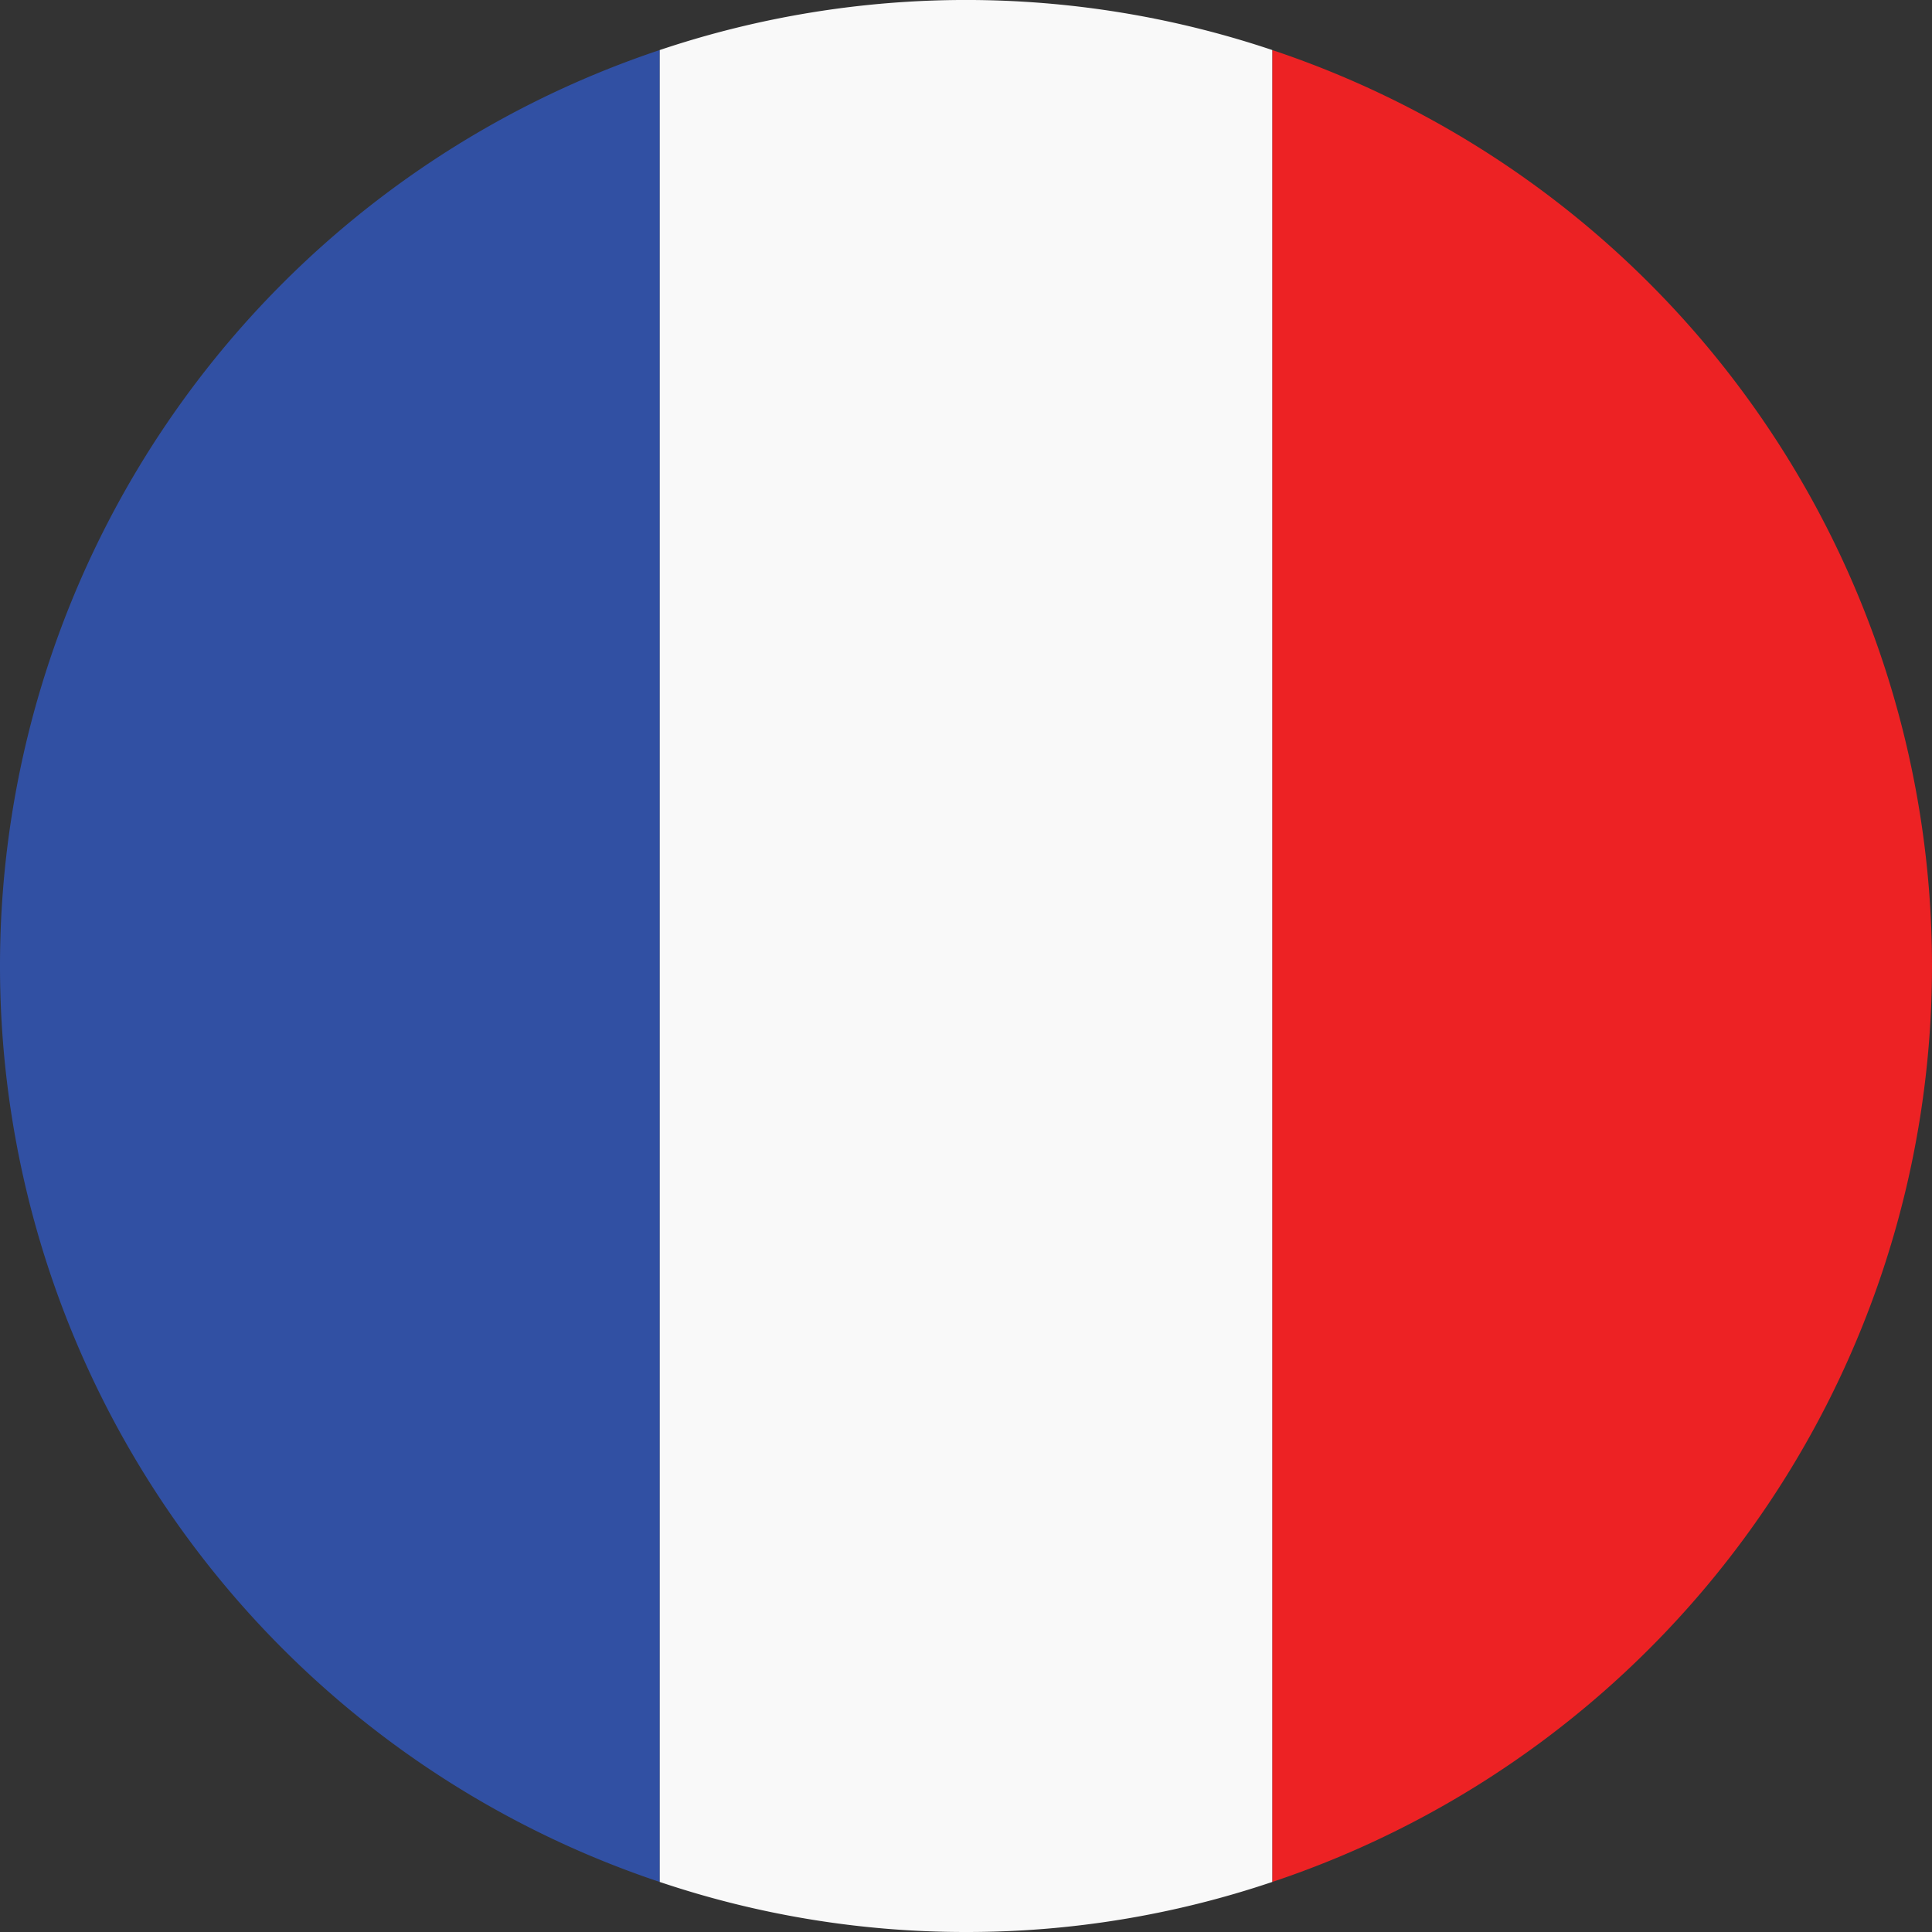
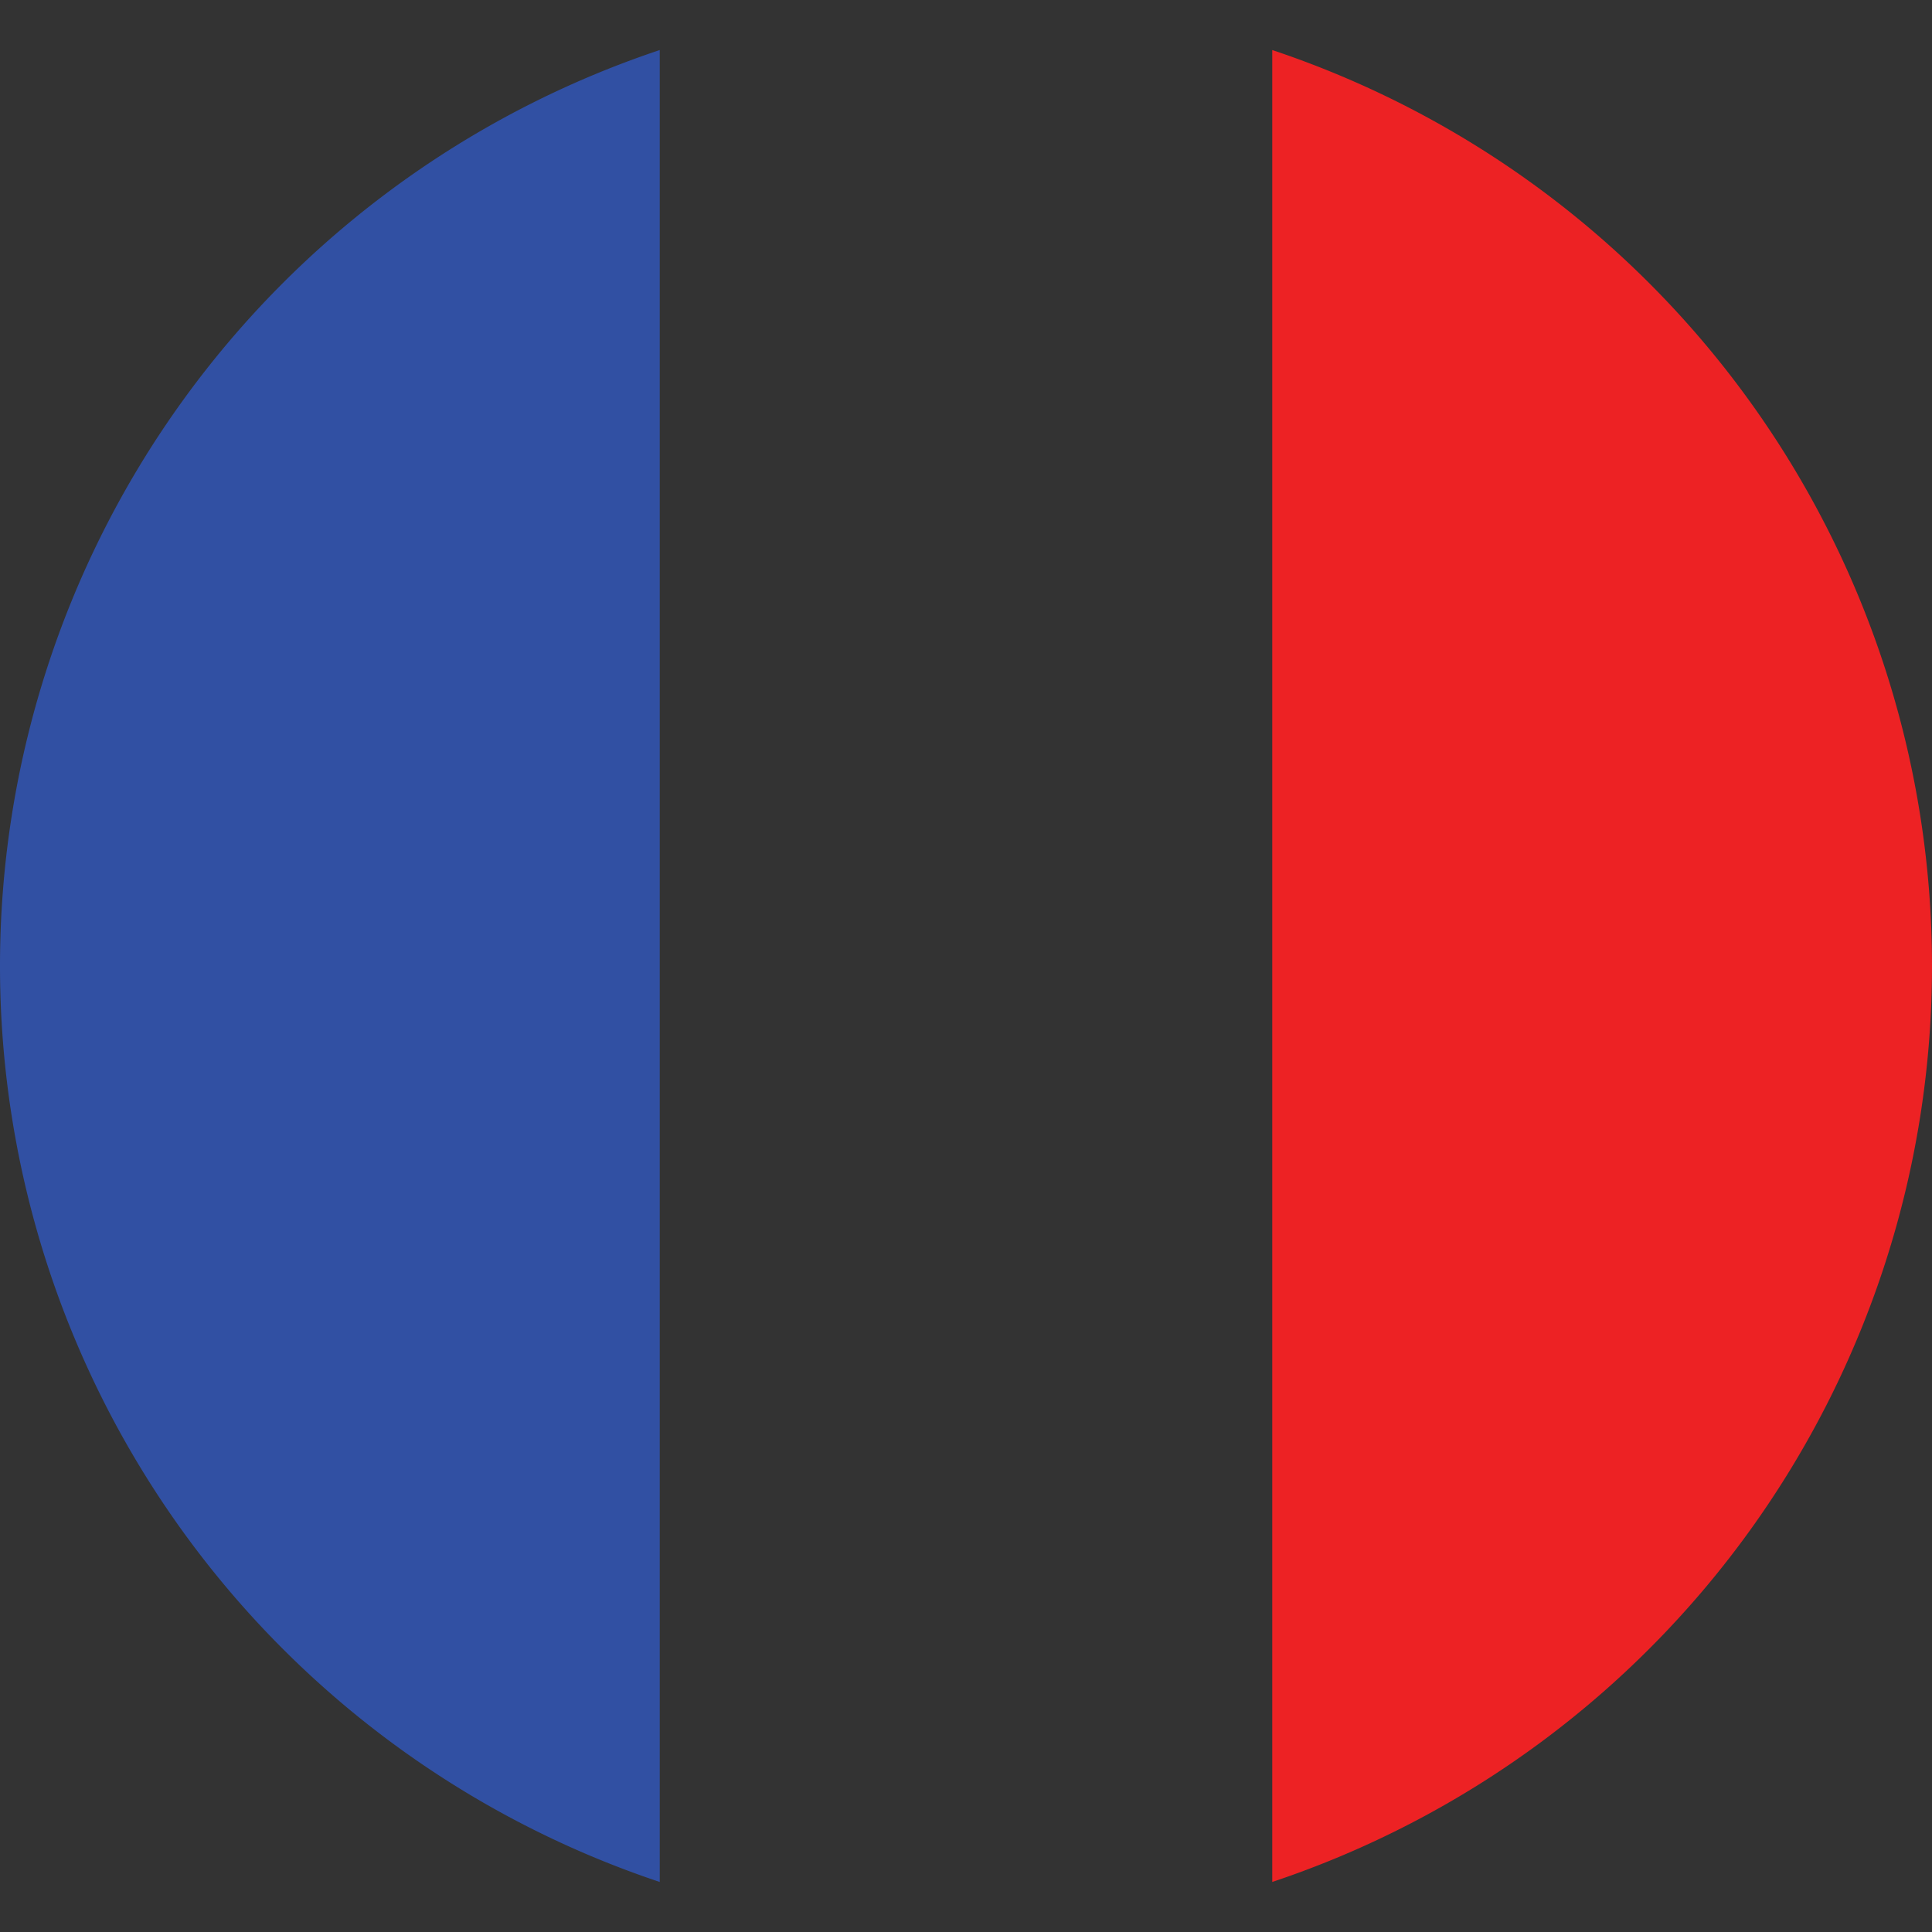
<svg xmlns="http://www.w3.org/2000/svg" viewBox="0 0 20.85 20.85">
  <rect x="0" y="0" width="20.85" height="20.85" fill="#333333" stroke="none" />
  <linearGradient id="a" gradientTransform="matrix(7.12 0 0 -19.77 1819.13 7663.97)" gradientUnits="userSpaceOnUse" x1="-247.13" x2="-244.35" y1="387.03" y2="387.03">
    <stop offset="0" stop-color="#ed2224" />
    <stop offset="1" stop-color="#ed2224" />
  </linearGradient>
  <linearGradient id="b" gradientTransform="matrix(7.12 0 0 -19.77 1805.69 7663.97)" gradientUnits="userSpaceOnUse" x1="-275.75" x2="-274.75" y1="387.03" y2="387.03">
    <stop offset="0" stop-color="#1a4697" />
    <stop offset="1" stop-color="#3150a3" />
  </linearGradient>
  <path d="m20.85 10.43a10.42 10.42 0 0 0 -7.12-9.89v19.77a10.42 10.42 0 0 0 7.12-9.88z" fill="url(#a)" />
  <path d="m0 10.43a10.42 10.42 0 0 0 7.12 9.88v-19.77a10.42 10.42 0 0 0 -7.12 9.89z" fill="url(#b)" />
-   <path d="m10.42 20.85a10.3 10.3 0 0 0 3.31-.54v-19.77a10.38 10.38 0 0 0 -6.61 0v19.77a10.33 10.33 0 0 0 3.3.54z" fill="#f9f9f9" />
</svg>